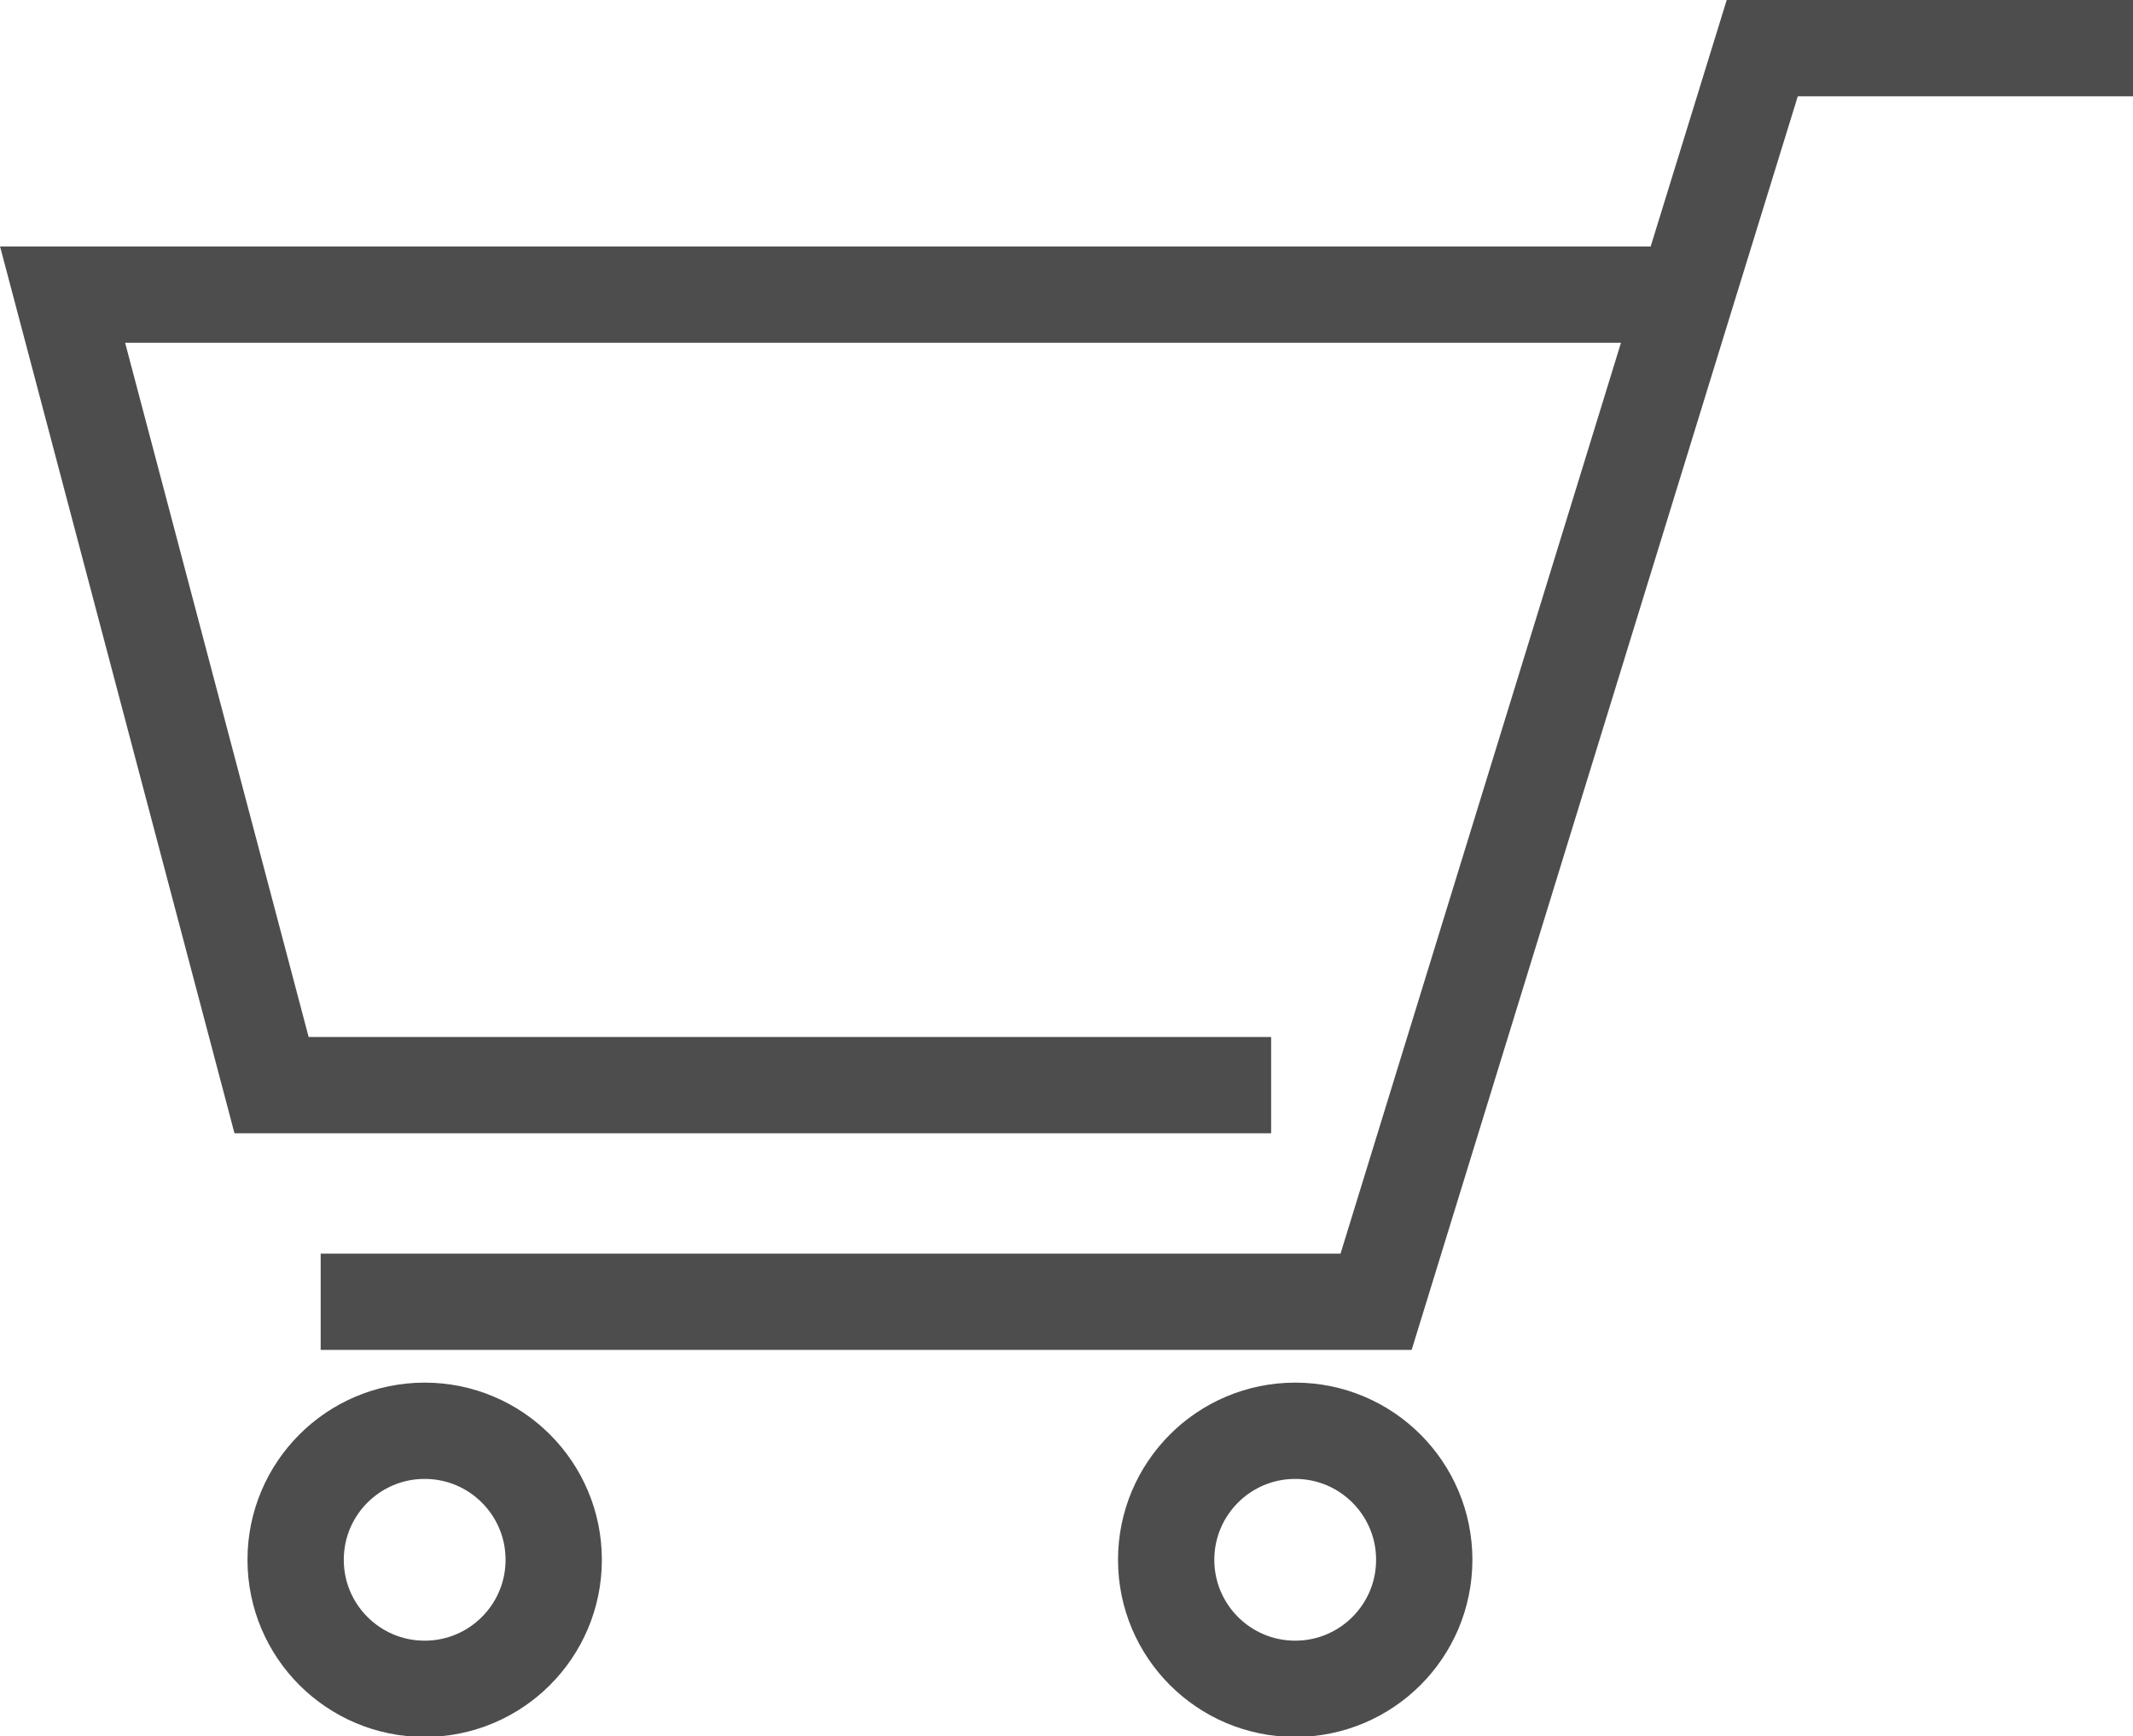
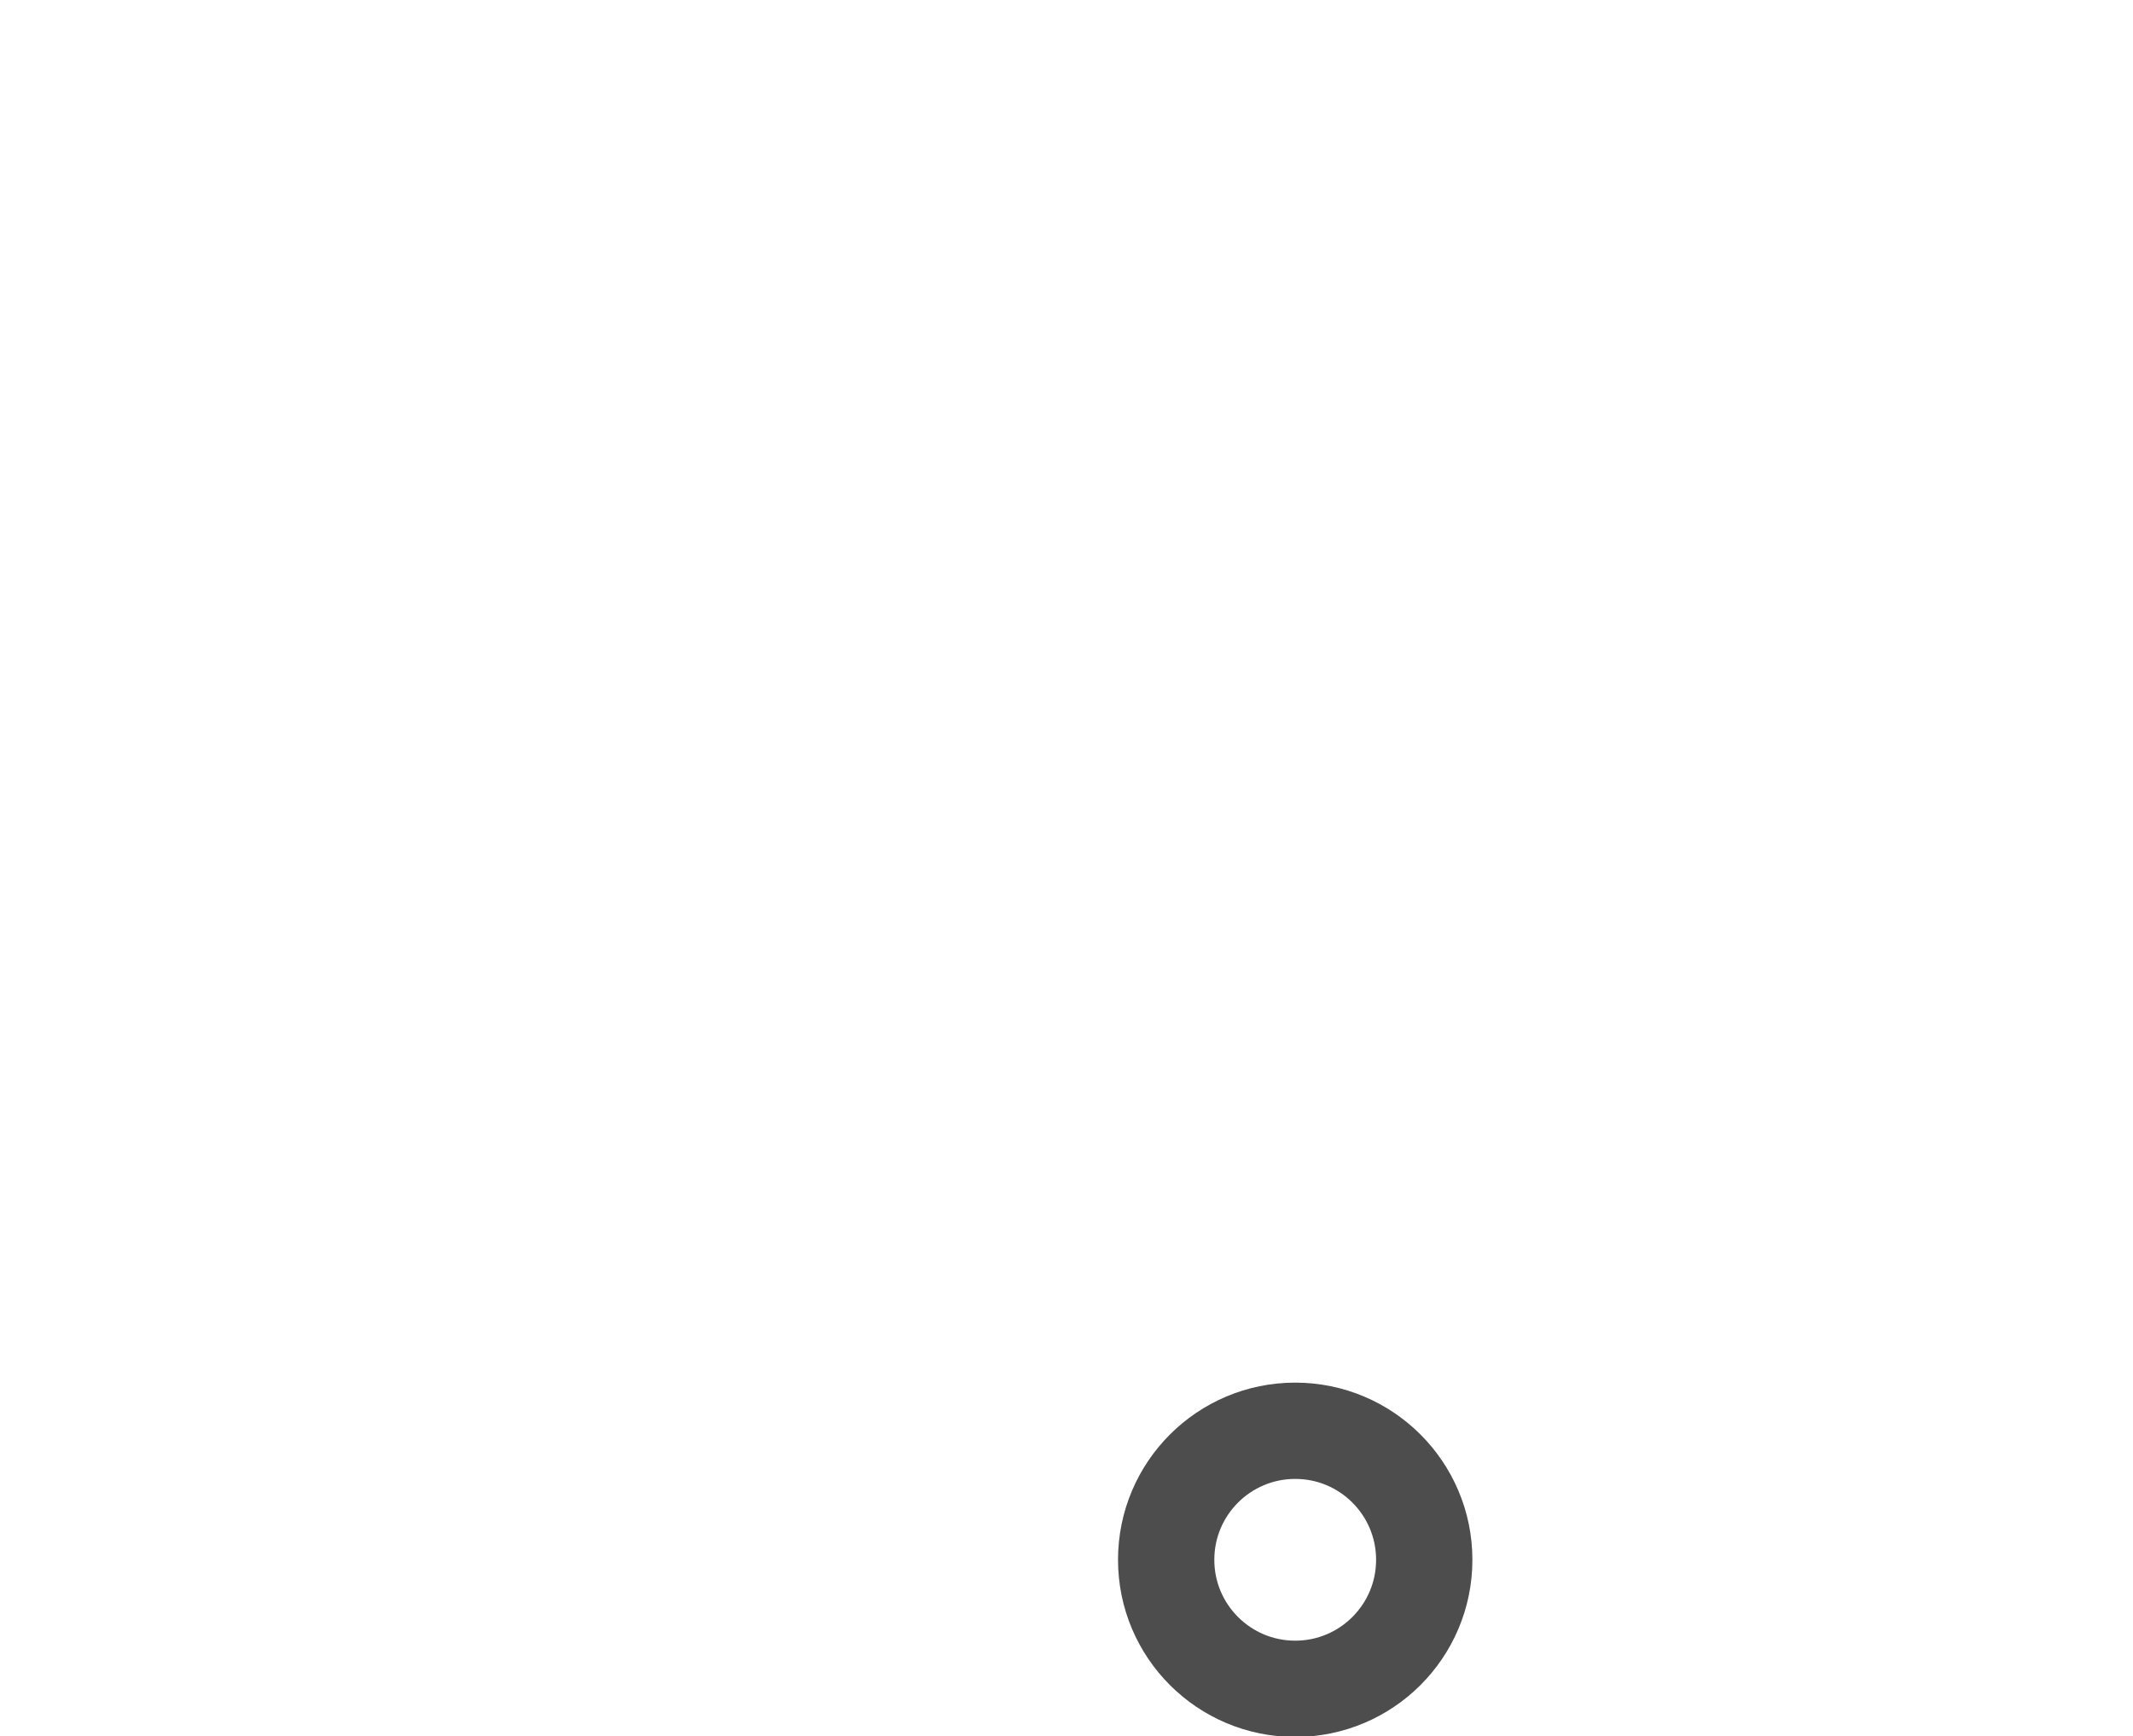
<svg xmlns="http://www.w3.org/2000/svg" id="_デザイン" viewBox="0 0 22.15 18.03">
  <defs>
    <style>.cls-1{fill:none;stroke:#4d4d4d;stroke-miterlimit:10;}</style>
  </defs>
-   <polyline class="cls-1" points="22.15 .5 18.3 .5 17.43 3.32 14.29 13.52 3.33 13.52" />
-   <polyline class="cls-1" points="13.2 11.27 2.82 11.27 .65 3.06 17.55 3.06" />
  <circle class="cls-1" cx="13.45" cy="16.2" r="1.34" />
-   <circle class="cls-1" cx="4.41" cy="16.2" r="1.34" />
</svg>